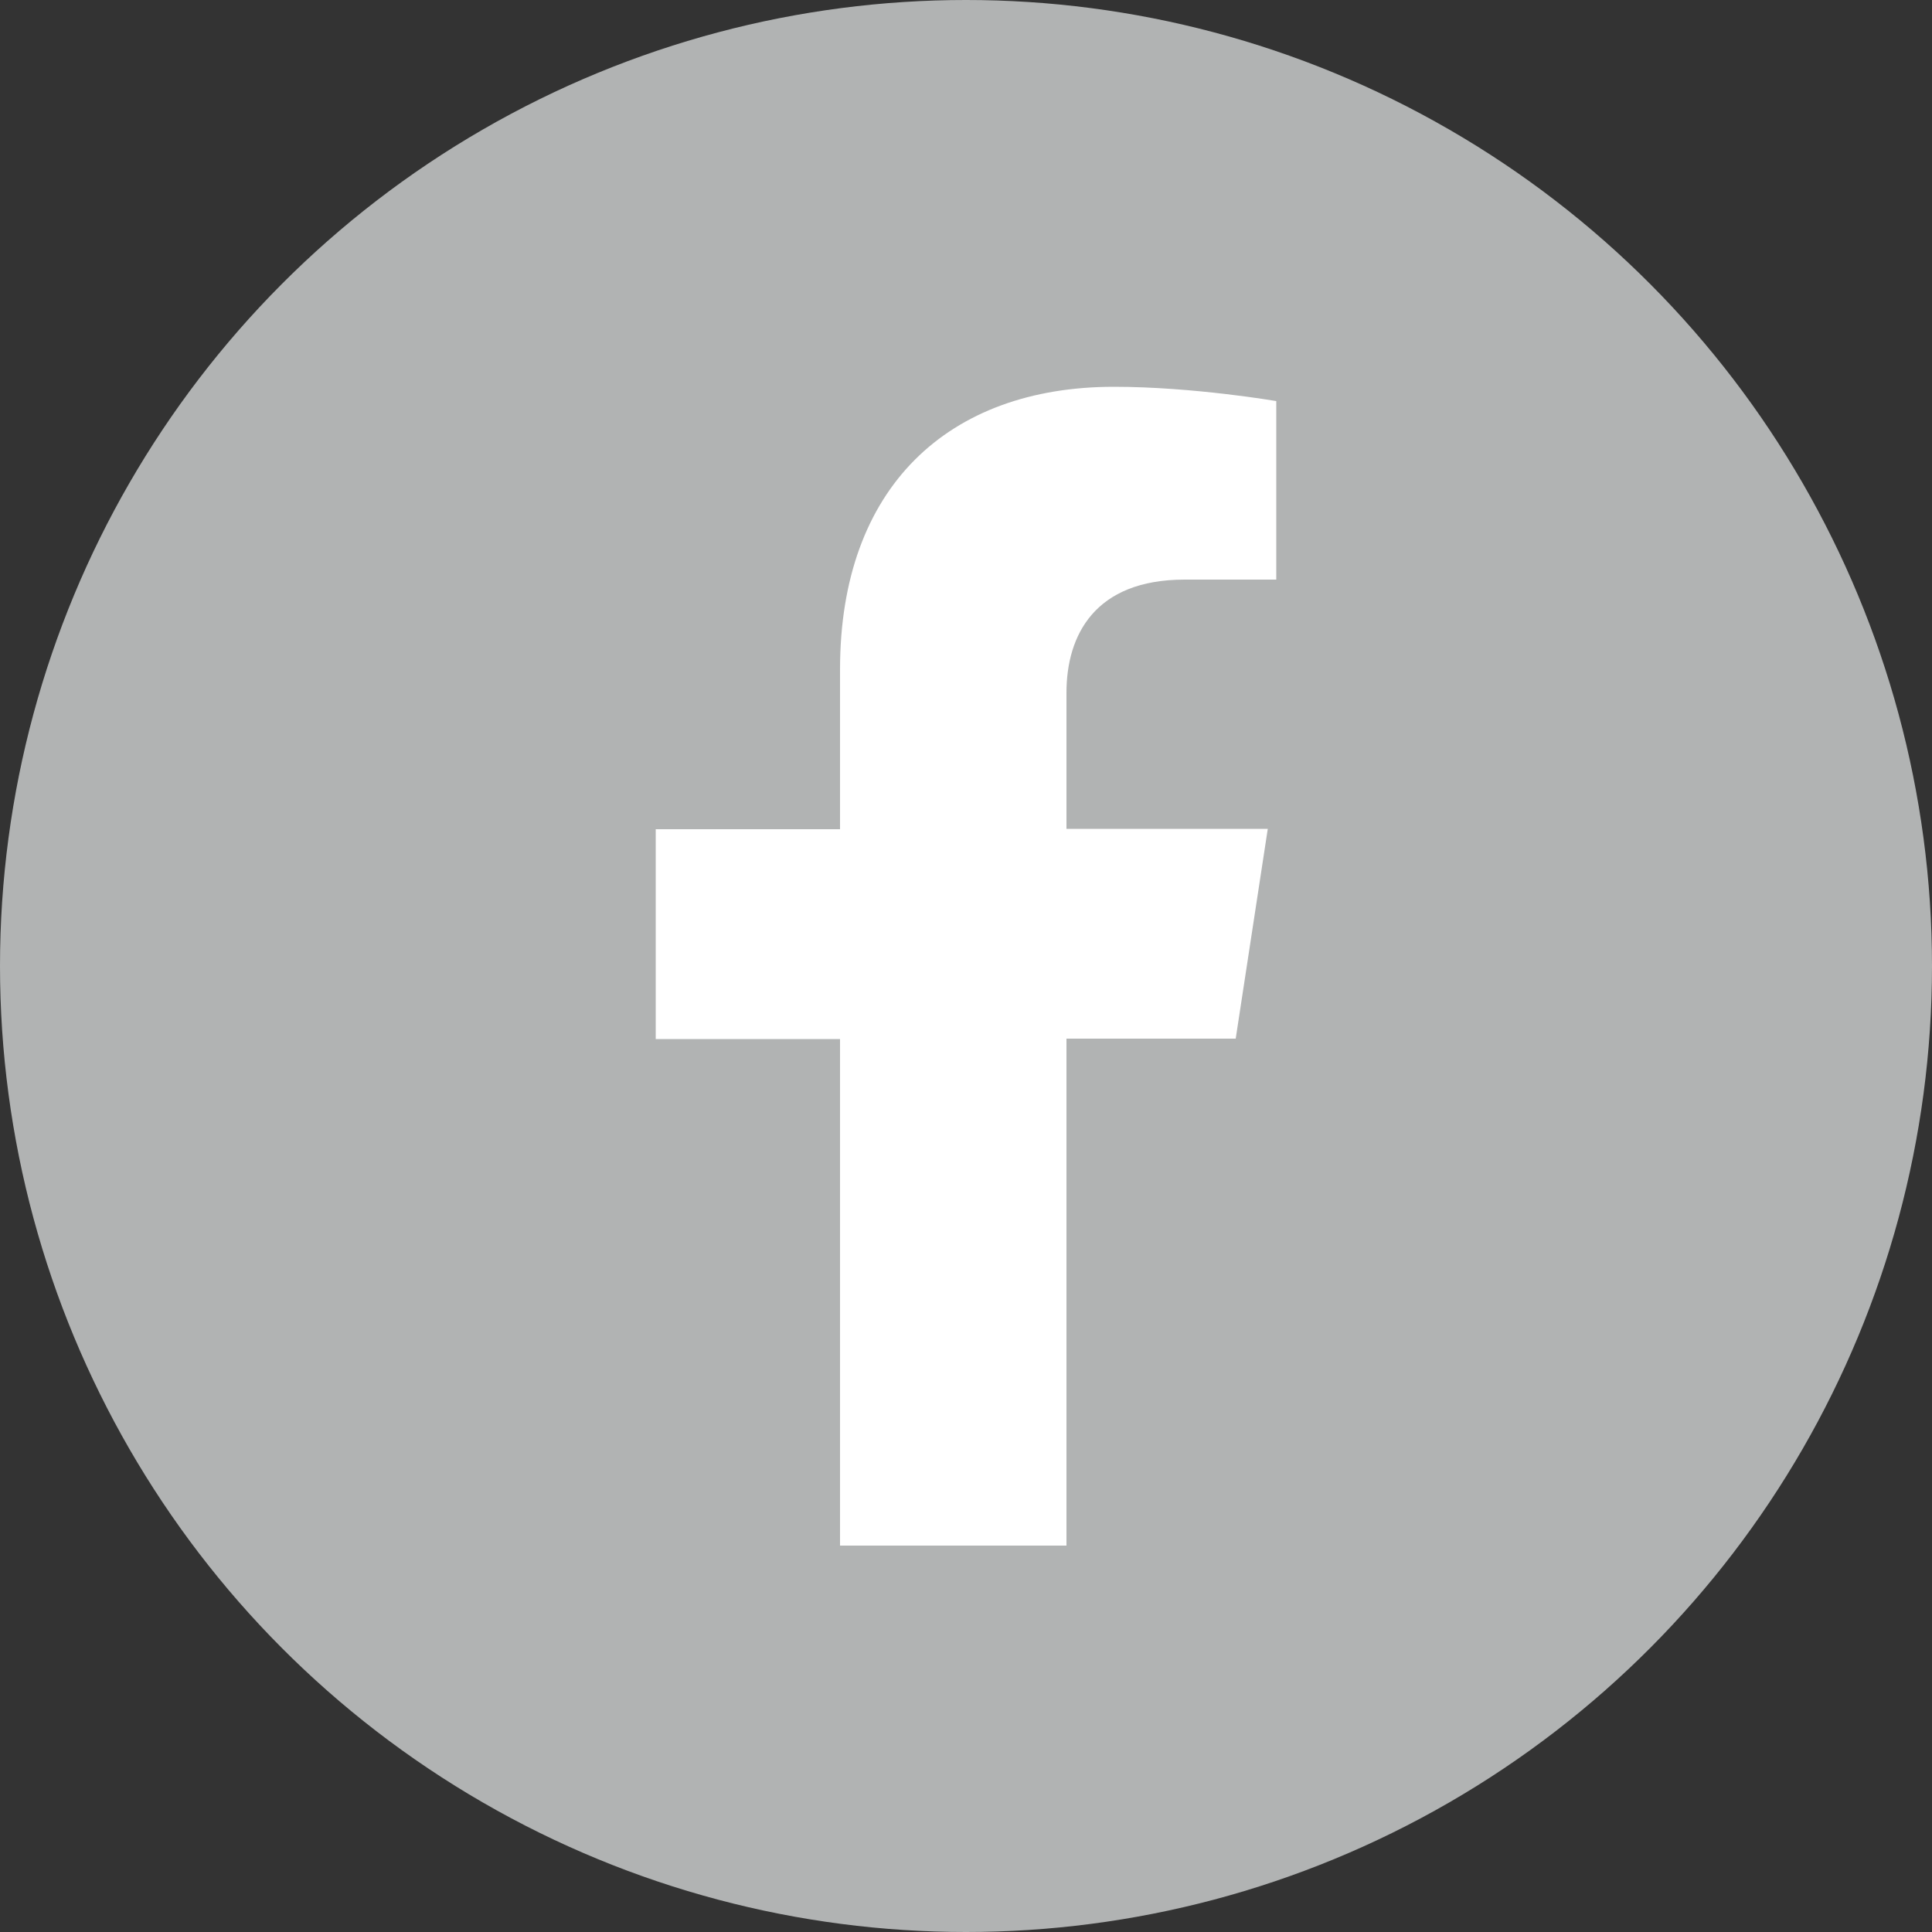
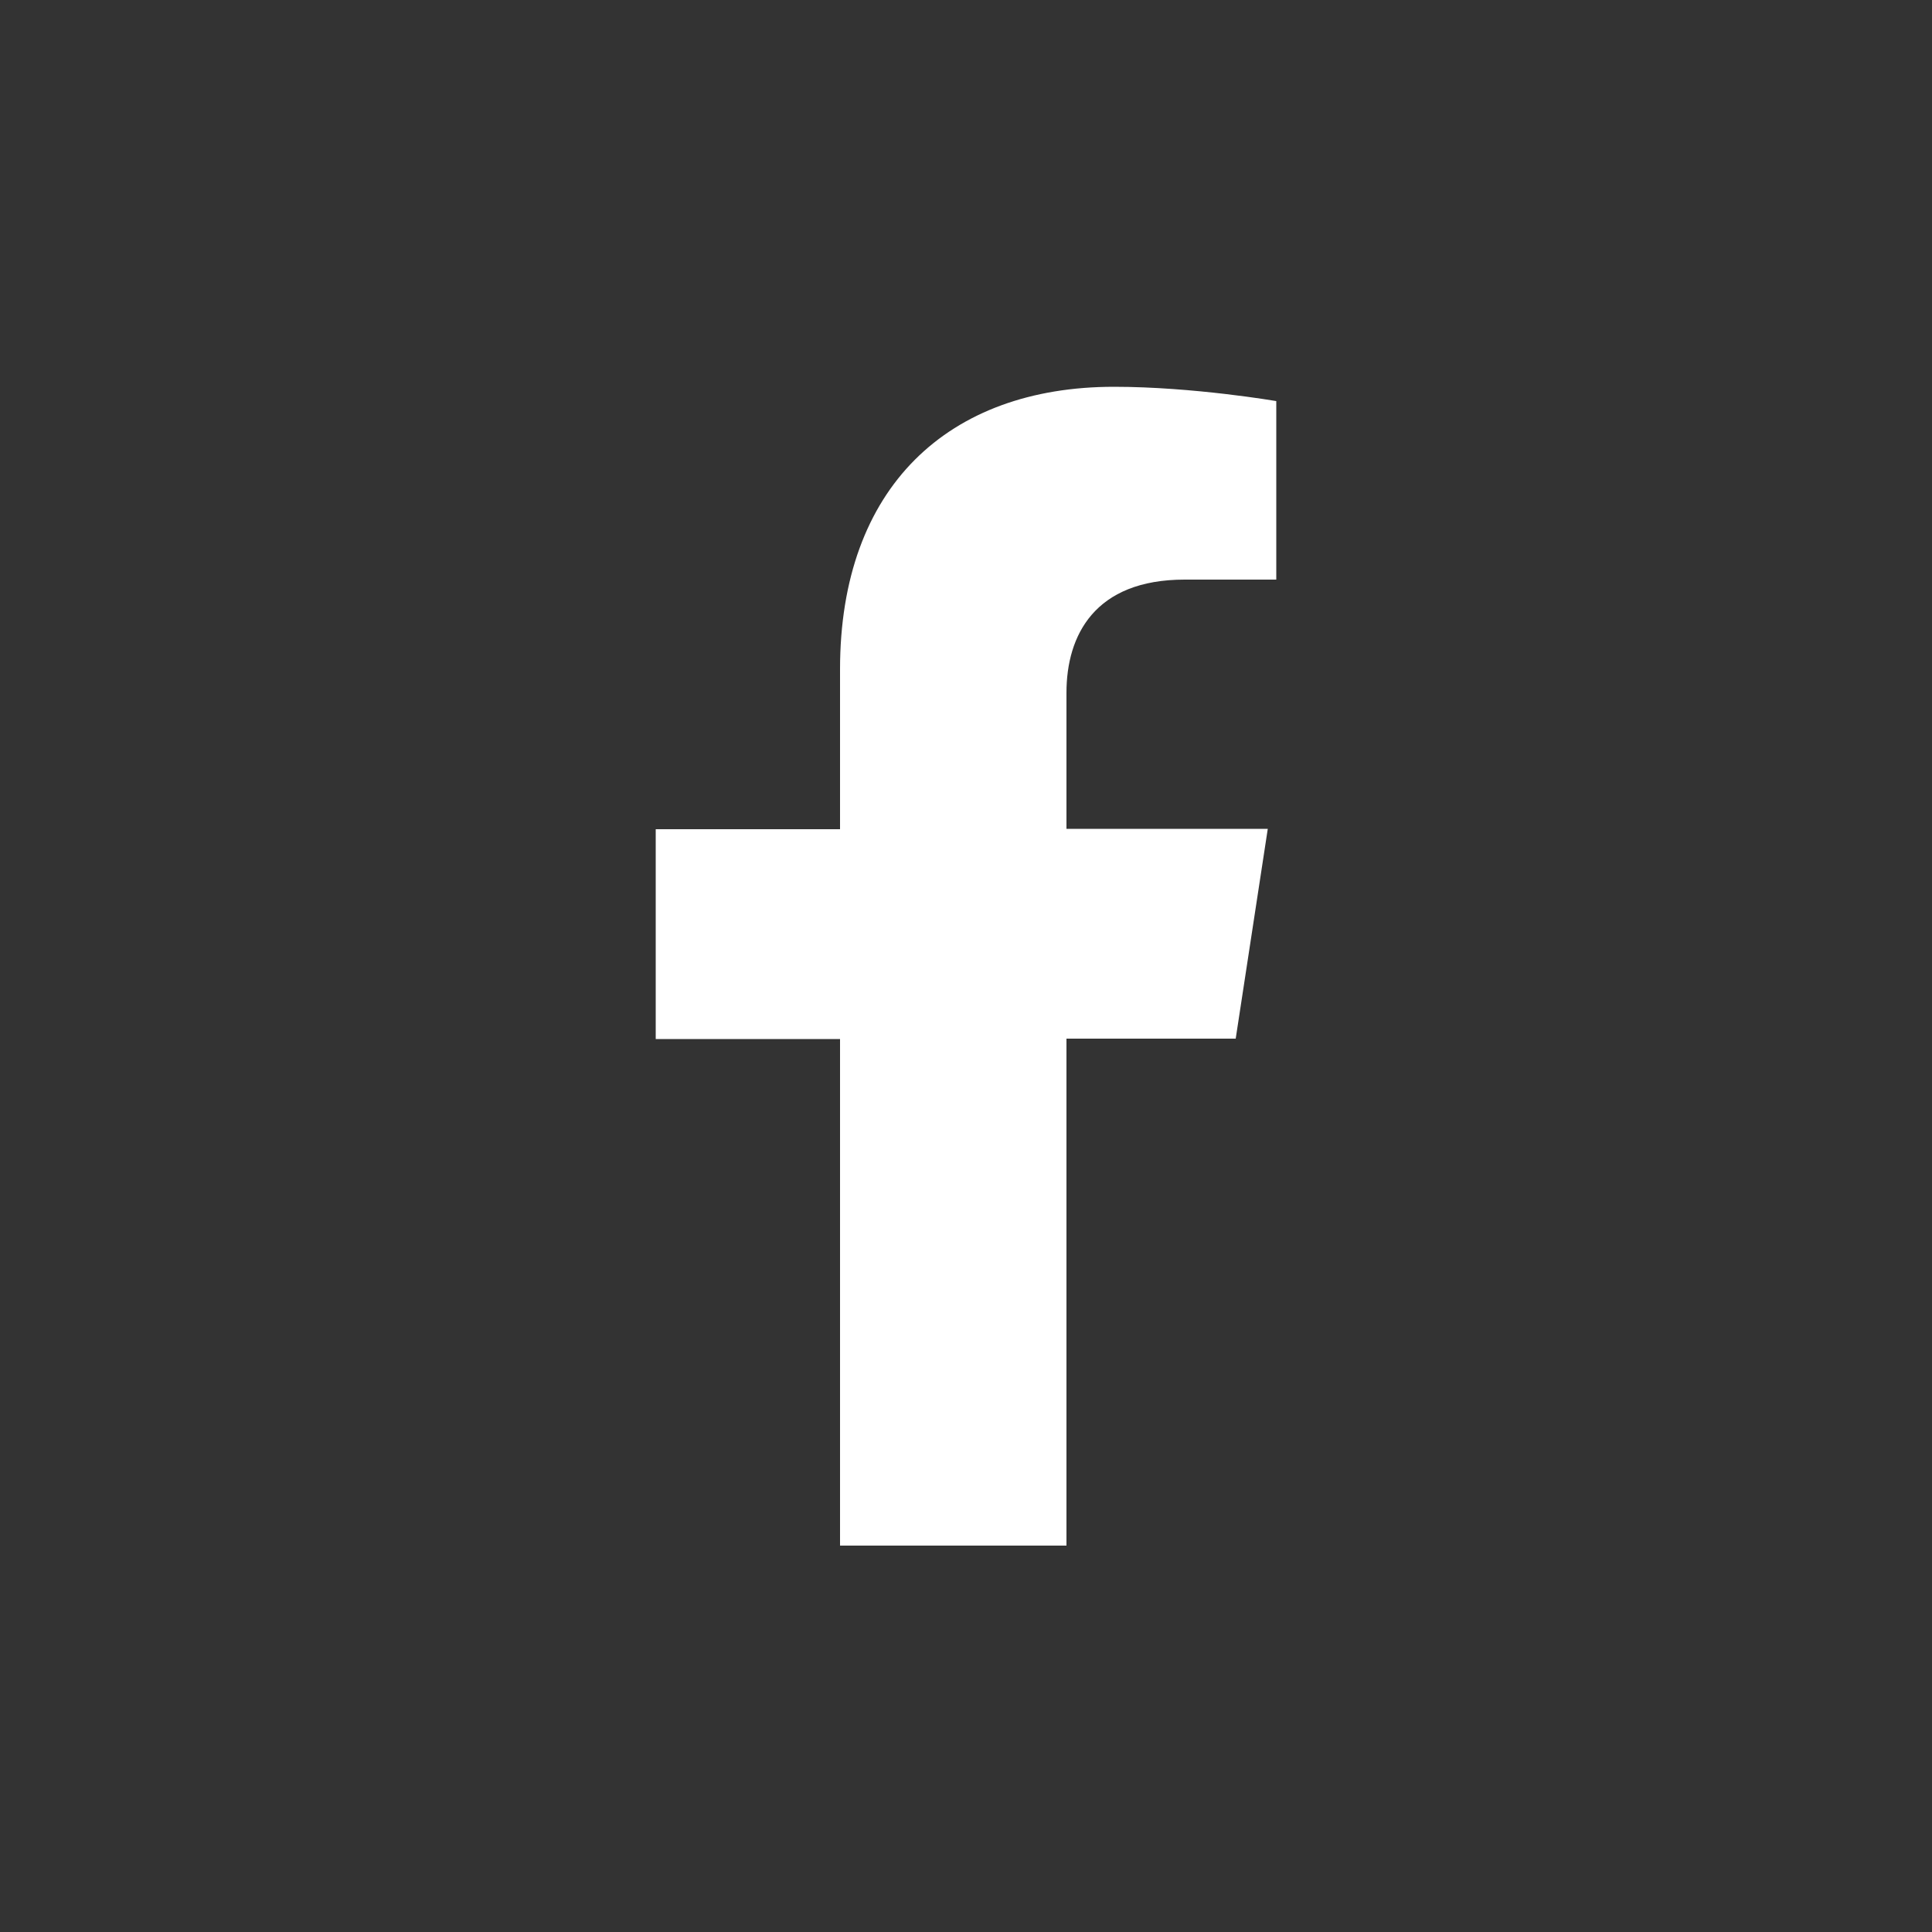
<svg xmlns="http://www.w3.org/2000/svg" version="1.1" id="Layer_1" focusable="false" x="0px" y="0px" viewBox="0 0 500 500" style="enable-background:new 0 0 500 500;" xml:space="preserve">
  <rect x="0" y="0" width="500" height="500" fill="#333333" stroke="none" />
  <style type="text/css">
	.st0{fill:#B1B3B3;}
	.st1{fill:#FFFFFF;}
</style>
-   <circle class="st0" cx="250" cy="250" r="250" />
  <path class="st1" d="M319.8,268.8l8.3-54.3H276v-35.2c0-14.9,7.3-29.3,30.6-29.3h23.7v-46.2c0,0-21.5-3.7-42-3.7  c-42.9,0-70.9,26-70.9,73.1v41.4h-47.7v54.3h47.7V400H276V268.8H319.8z" />
</svg>